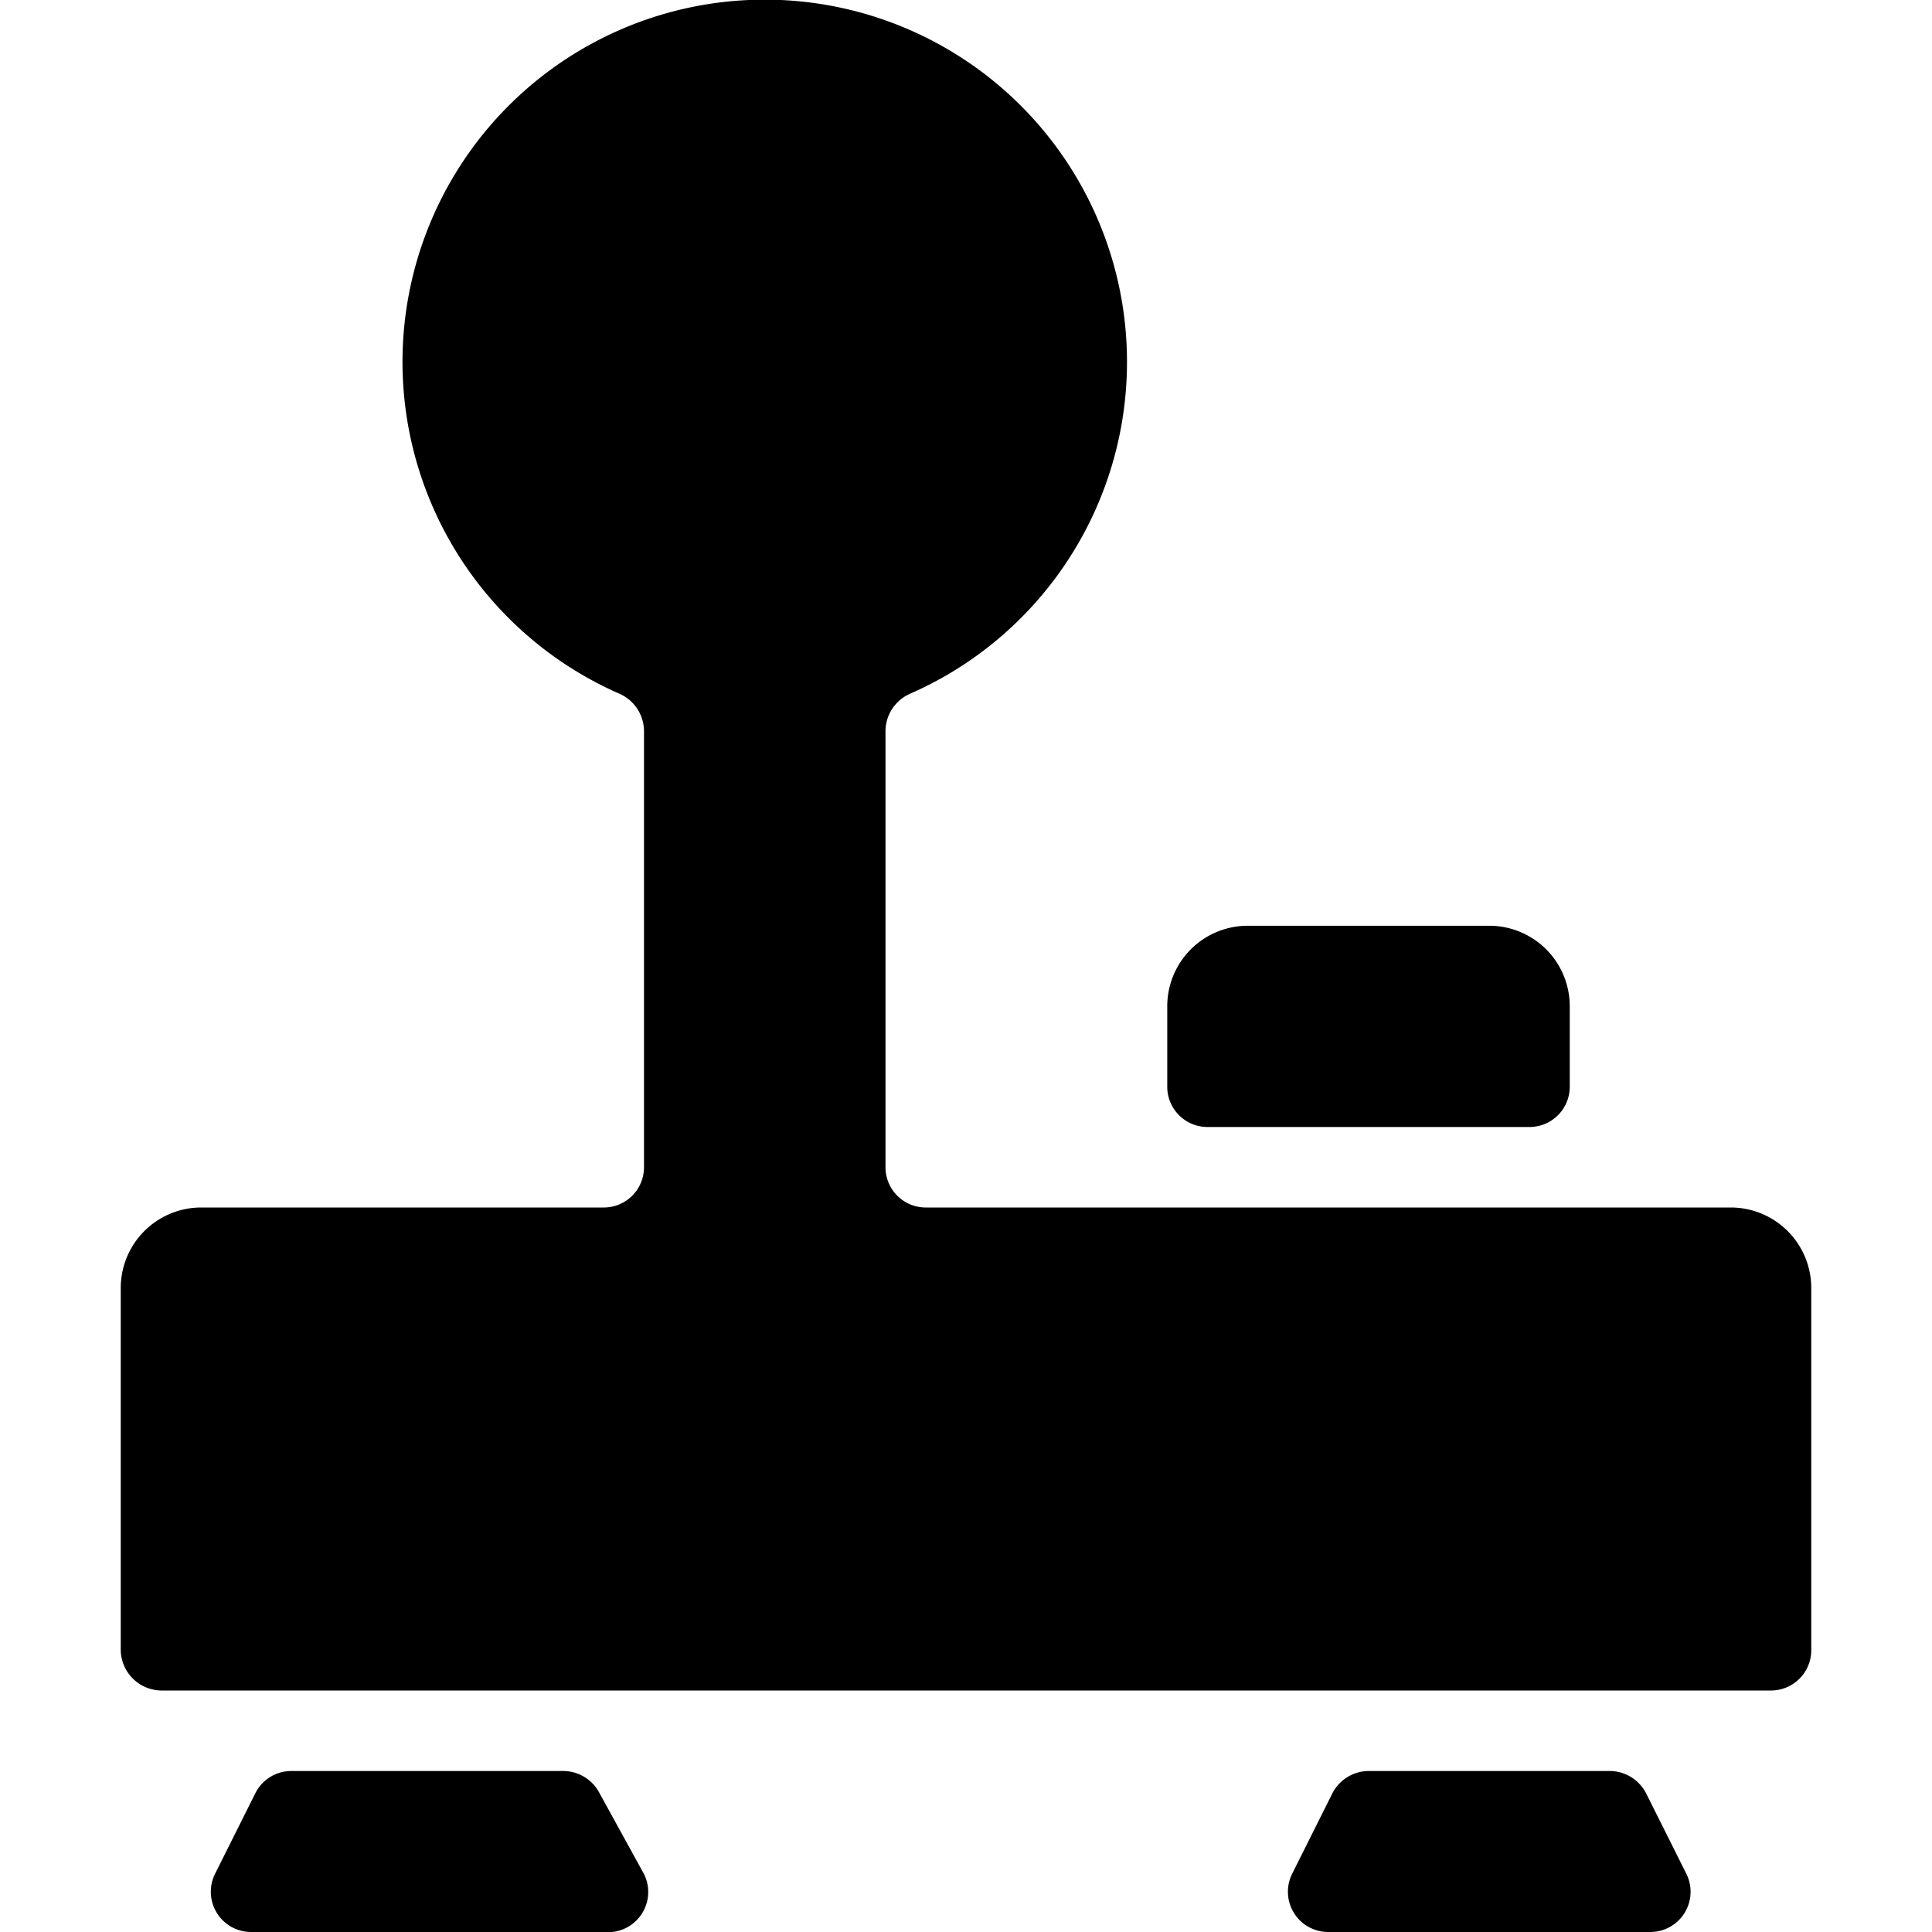
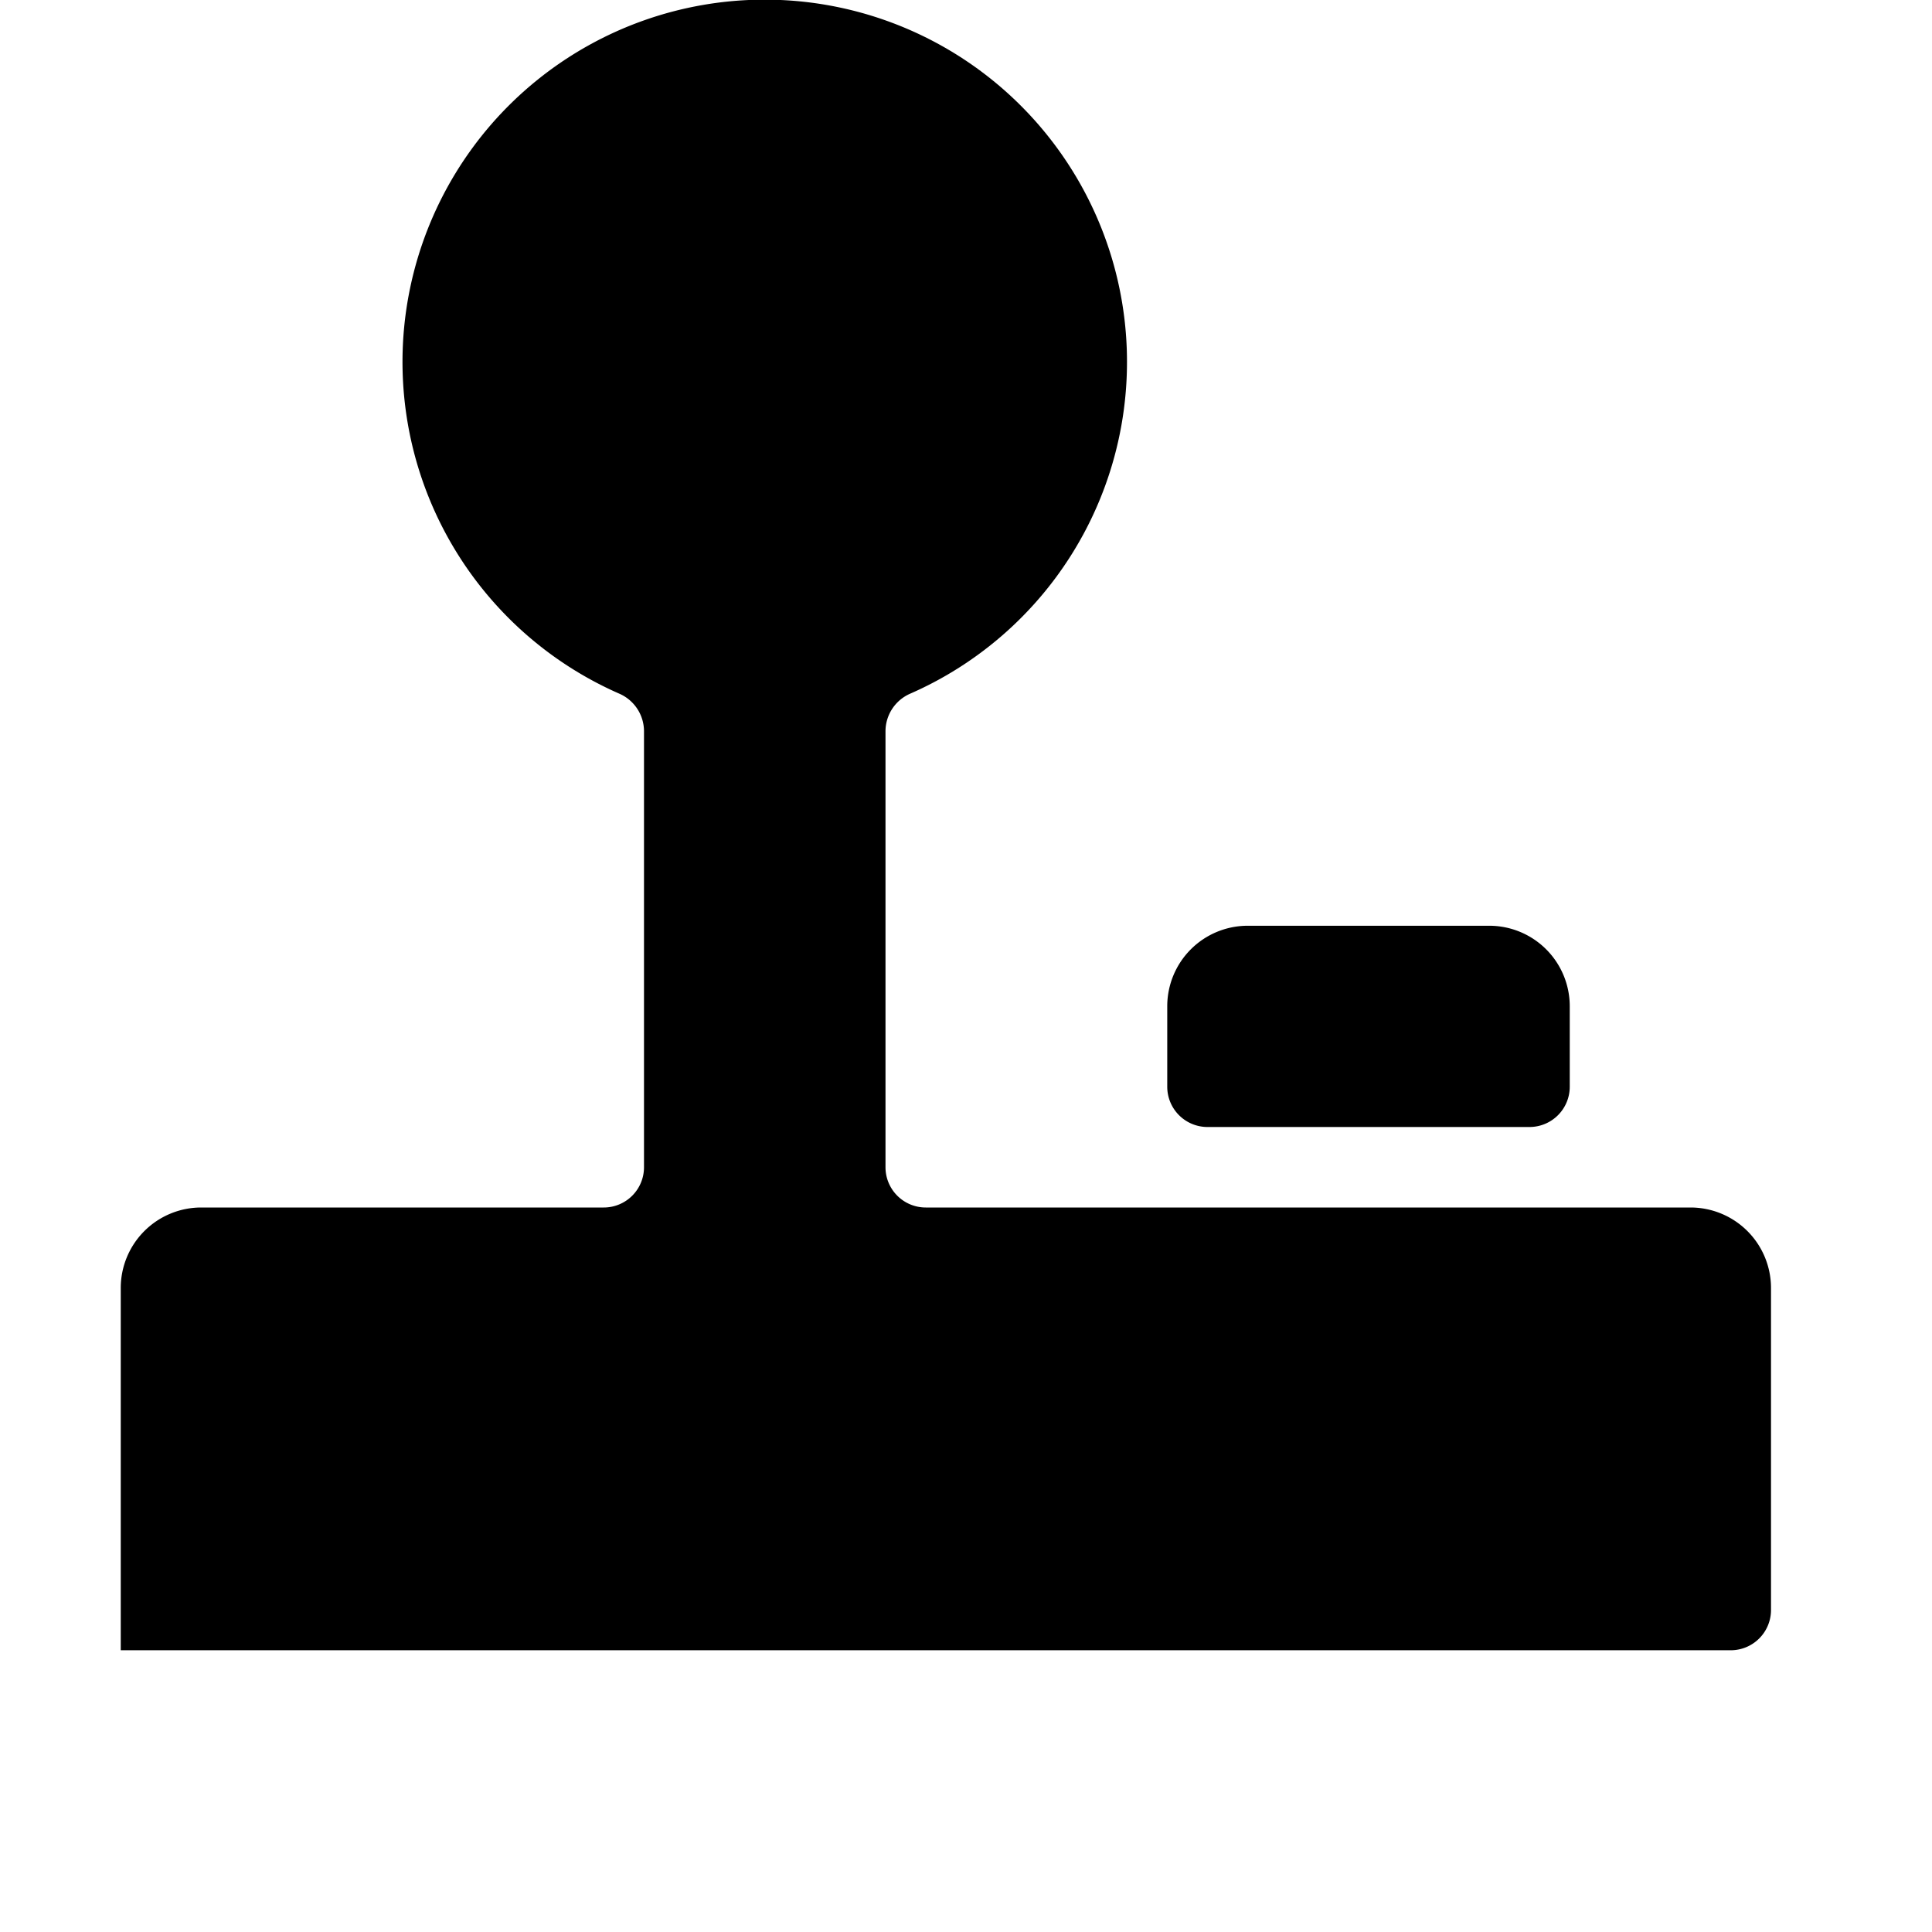
<svg xmlns="http://www.w3.org/2000/svg" viewBox="0 0 24 24">
  <g>
-     <path d="M7.45 22.28A0.51 0.51 0 0 0 7 22H3.62a0.5 0.5 0 0 0 -0.45 0.28l-0.5 1a0.5 0.5 0 0 0 0.45 0.72H7.5a0.5 0.5 0 0 0 0.5 -0.72Z" fill="#000000" stroke-width="1" />
-     <path d="M20.45 22.28A0.51 0.51 0 0 0 20 22h-3a0.51 0.51 0 0 0 -0.45 0.28l-0.5 1a0.5 0.5 0 0 0 0.45 0.72h4a0.5 0.5 0 0 0 0.45 -0.72Z" fill="#000000" stroke-width="1" />
    <path d="M15 14h4a0.5 0.5 0 0 0 0.5 -0.5v-1a1 1 0 0 0 -1 -1h-3a1 1 0 0 0 -1 1v1a0.5 0.5 0 0 0 0.5 0.5Z" fill="#000000" stroke-width="1" />
-     <path d="M21.5 15h-10a0.5 0.5 0 0 1 -0.5 -0.5V9.08a0.51 0.51 0 0 1 0.3 -0.46 4.5 4.5 0 1 0 -3.6 0 0.51 0.51 0 0 1 0.3 0.46v5.42a0.5 0.5 0 0 1 -0.5 0.5h-5a1 1 0 0 0 -1 1v4.5a0.51 0.51 0 0 0 0.5 0.5h20a0.5 0.5 0 0 0 0.5 -0.5V16a1 1 0 0 0 -1 -1Z" fill="#000000" stroke-width="1" />
+     <path d="M21.5 15h-10a0.5 0.5 0 0 1 -0.5 -0.5V9.08a0.51 0.51 0 0 1 0.3 -0.46 4.5 4.5 0 1 0 -3.6 0 0.51 0.51 0 0 1 0.3 0.46v5.42a0.5 0.5 0 0 1 -0.5 0.5h-5a1 1 0 0 0 -1 1v4.5h20a0.5 0.5 0 0 0 0.5 -0.5V16a1 1 0 0 0 -1 -1Z" fill="#000000" stroke-width="1" />
  </g>
</svg>